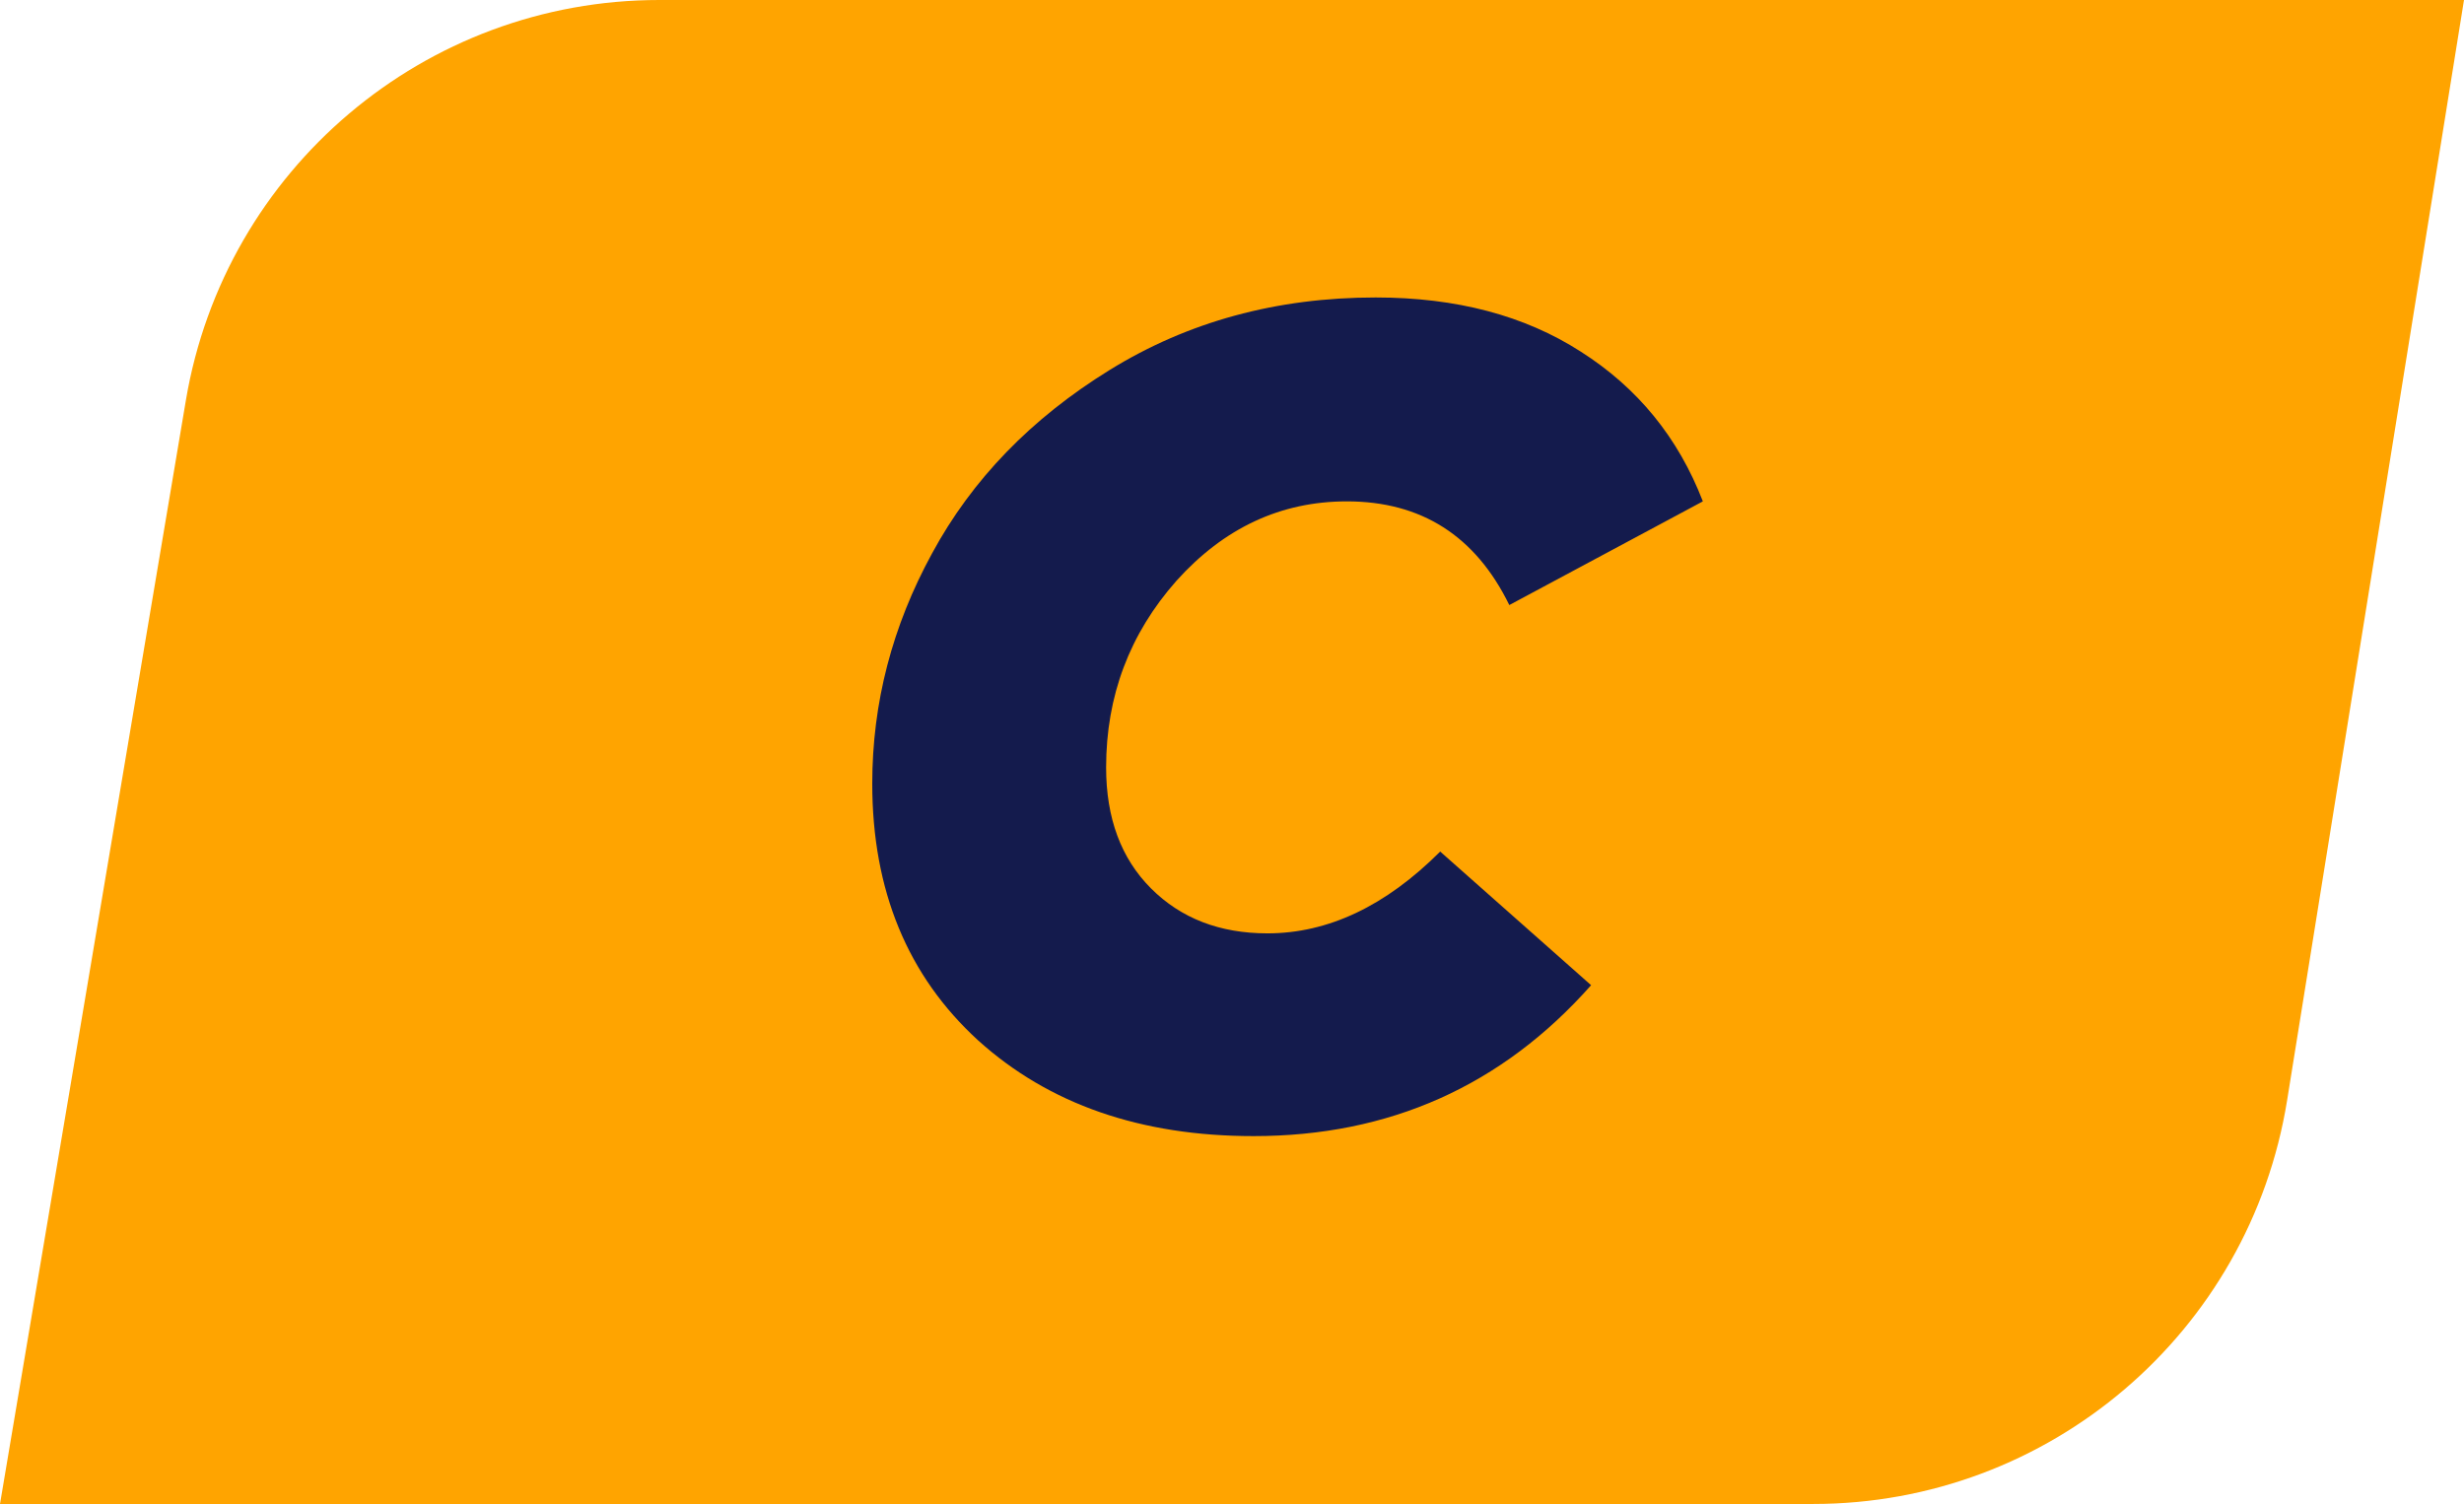
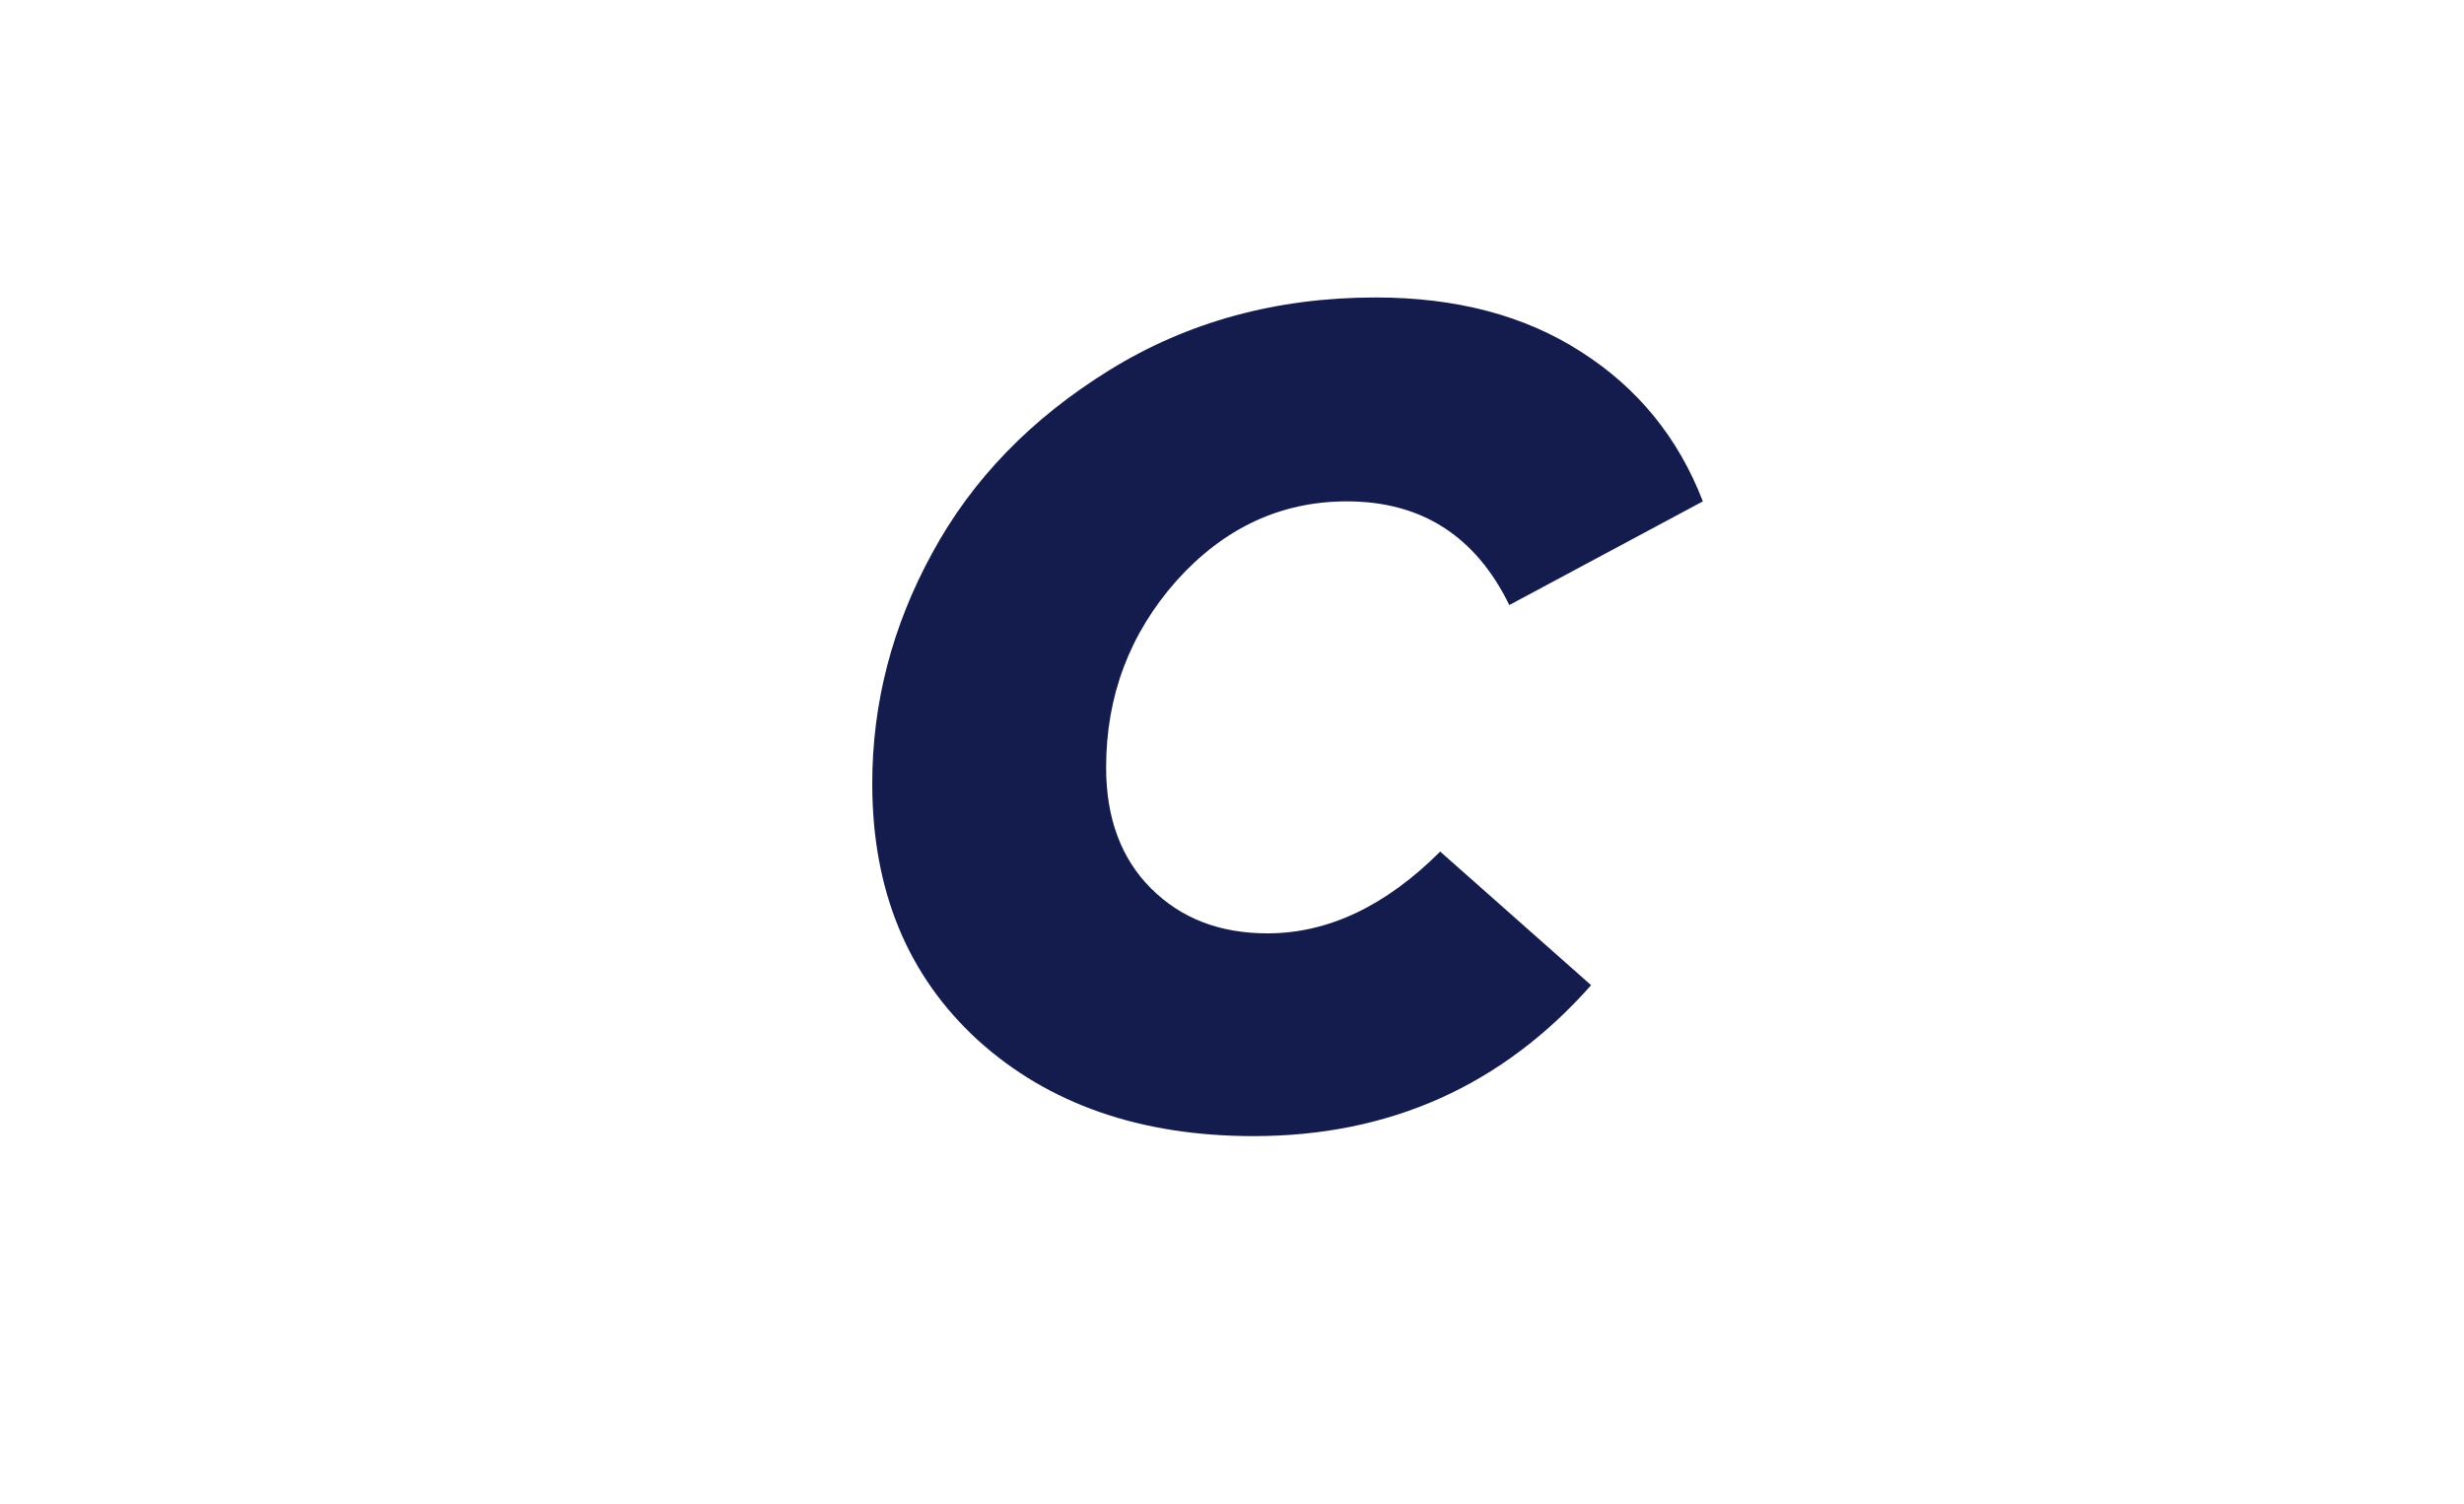
<svg xmlns="http://www.w3.org/2000/svg" width="77" height="47" viewBox="0 0 77 47" fill="none">
-   <path d="M5.809 12.509C7.025 5.288 13.278 0 20.601 0H77L71.473 34.381C70.304 41.653 64.028 47 56.663 47H0L5.809 12.509Z" fill="#FFA400" />
  <path d="M39.174 35.504C35.646 35.504 32.778 34.508 30.57 32.516C28.362 30.5 27.258 27.824 27.258 24.488C27.258 21.968 27.882 19.568 29.13 17.288C30.378 14.984 32.226 13.076 34.674 11.564C37.122 10.052 39.894 9.296 42.99 9.296C45.51 9.296 47.646 9.86 49.398 10.988C51.174 12.116 52.446 13.676 53.214 15.668L47.166 18.908C46.11 16.748 44.418 15.668 42.09 15.668C40.026 15.668 38.25 16.496 36.762 18.152C35.298 19.808 34.566 21.752 34.566 23.984C34.566 25.568 35.034 26.828 35.97 27.764C36.906 28.7 38.118 29.168 39.606 29.168C41.502 29.168 43.302 28.316 45.006 26.612L49.722 30.788C46.938 33.932 43.422 35.504 39.174 35.504Z" fill="#141B4D" />
</svg>